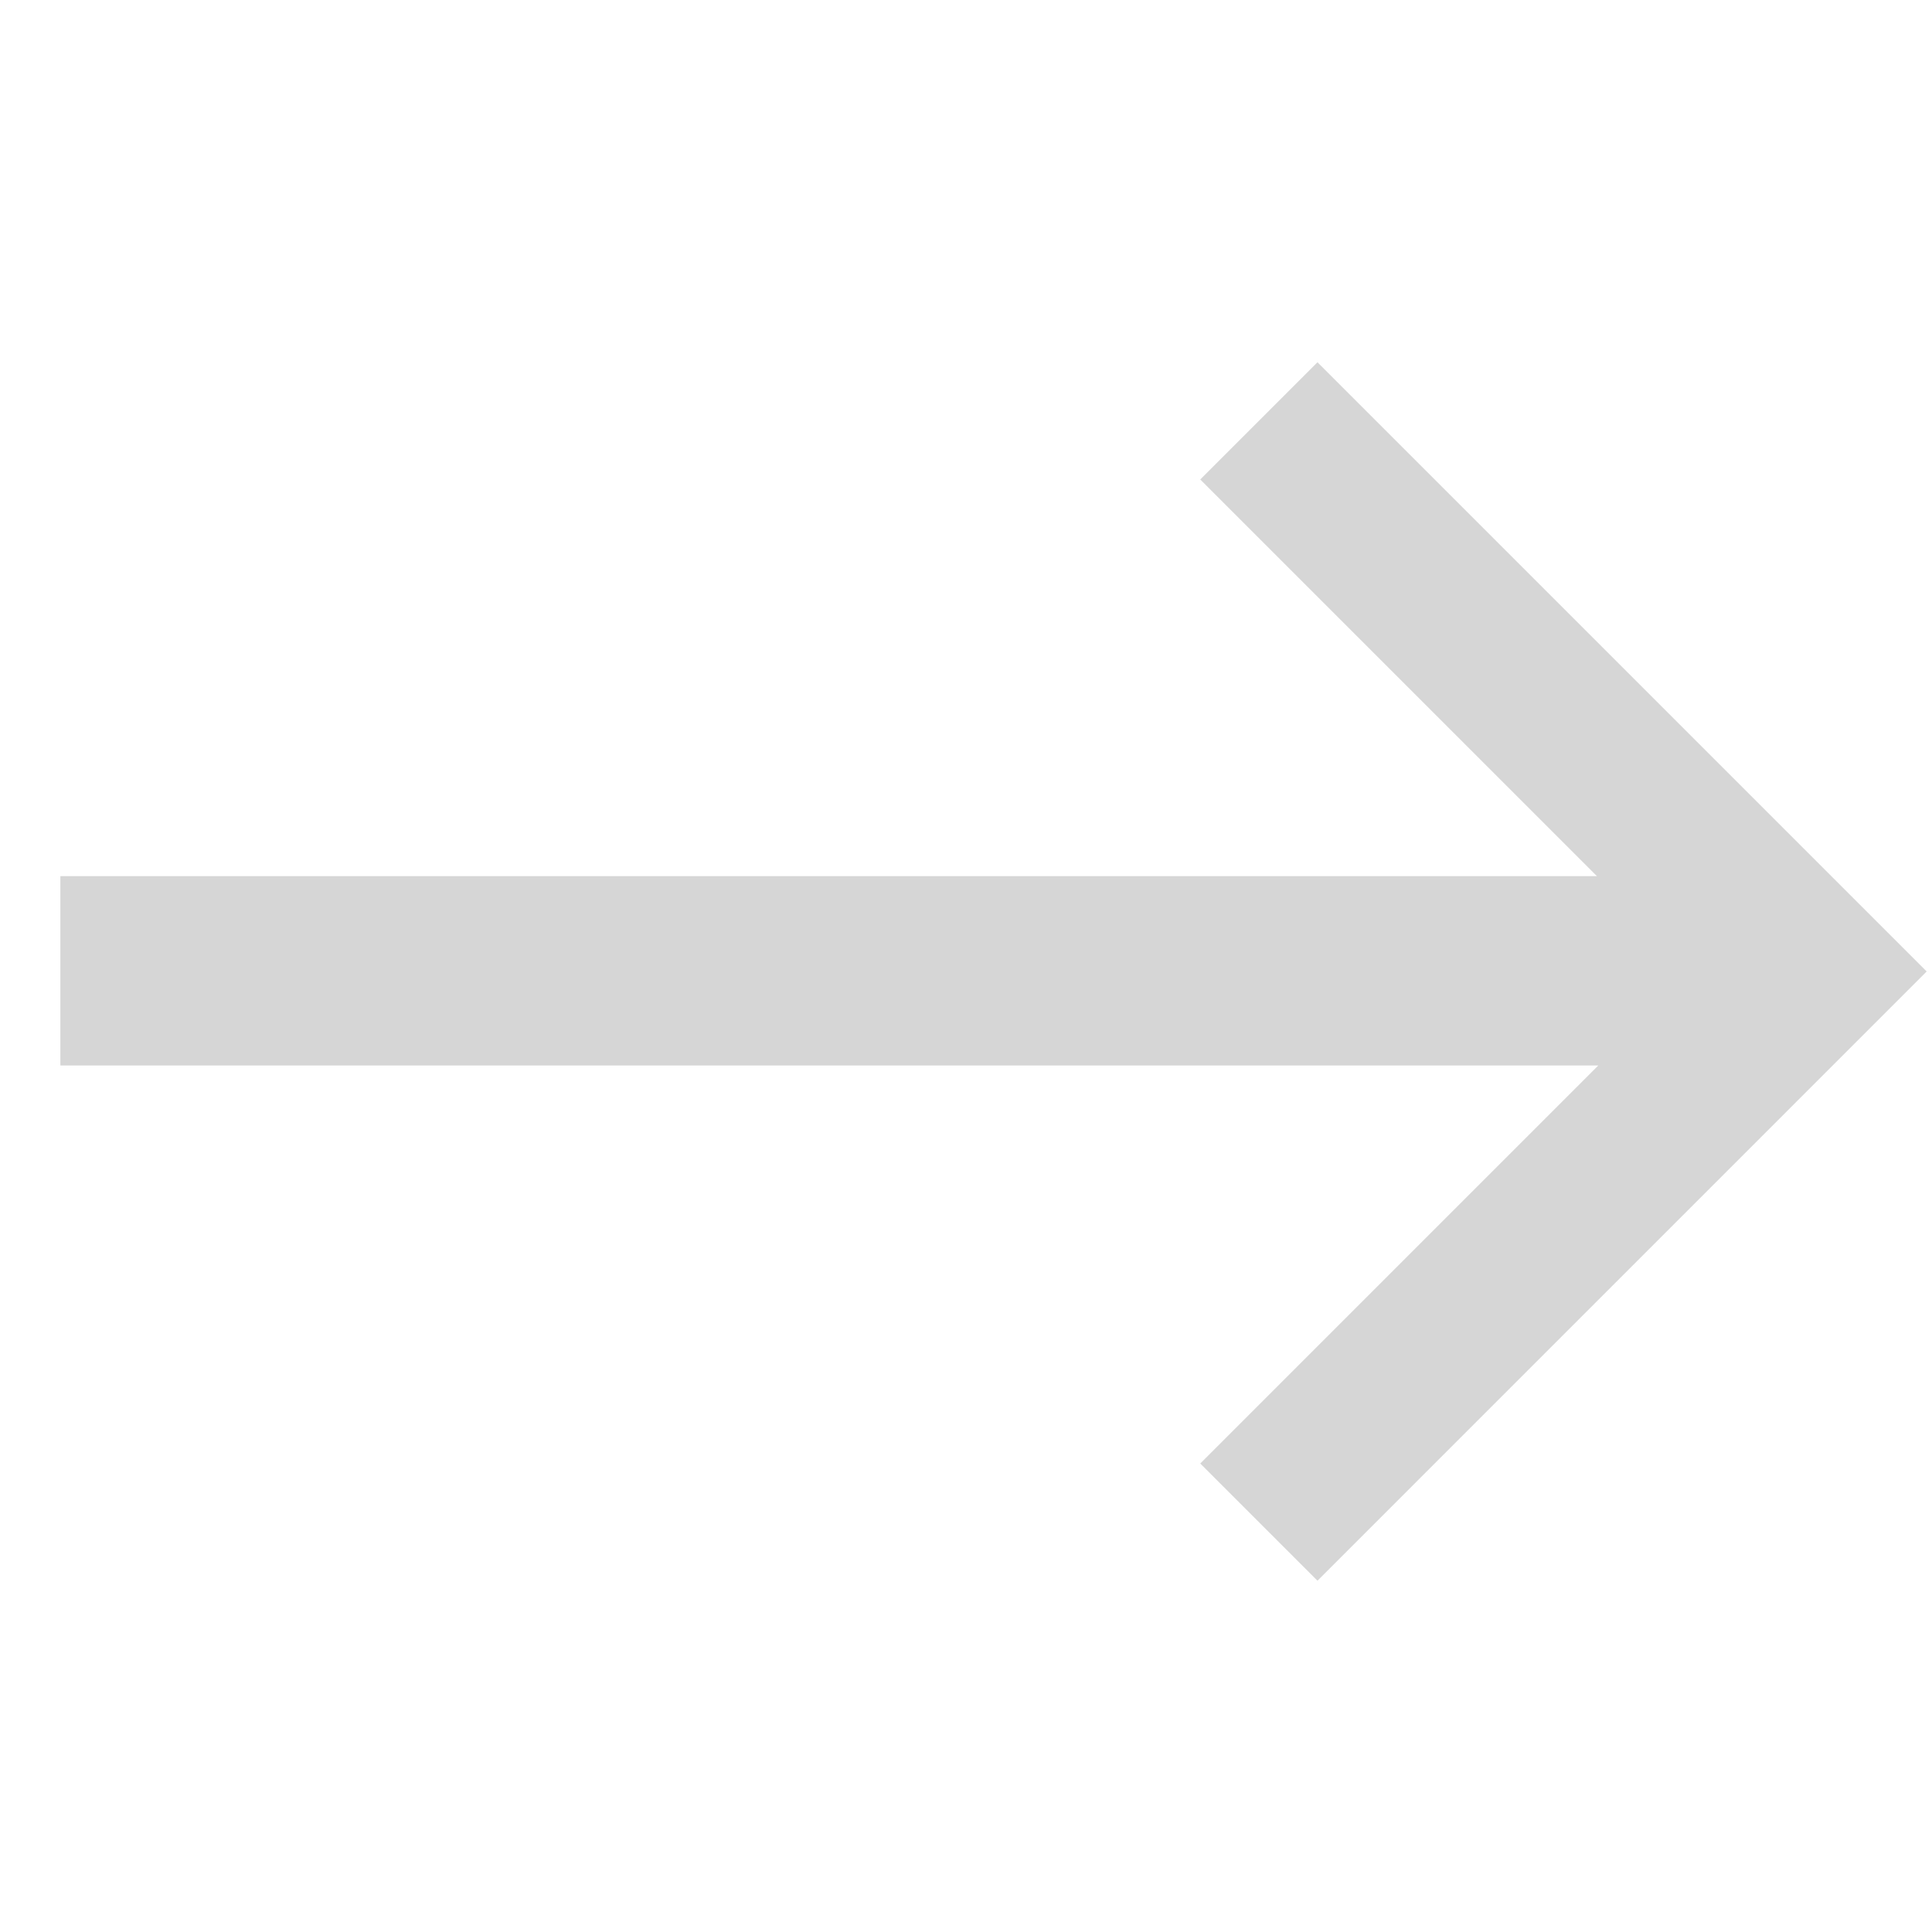
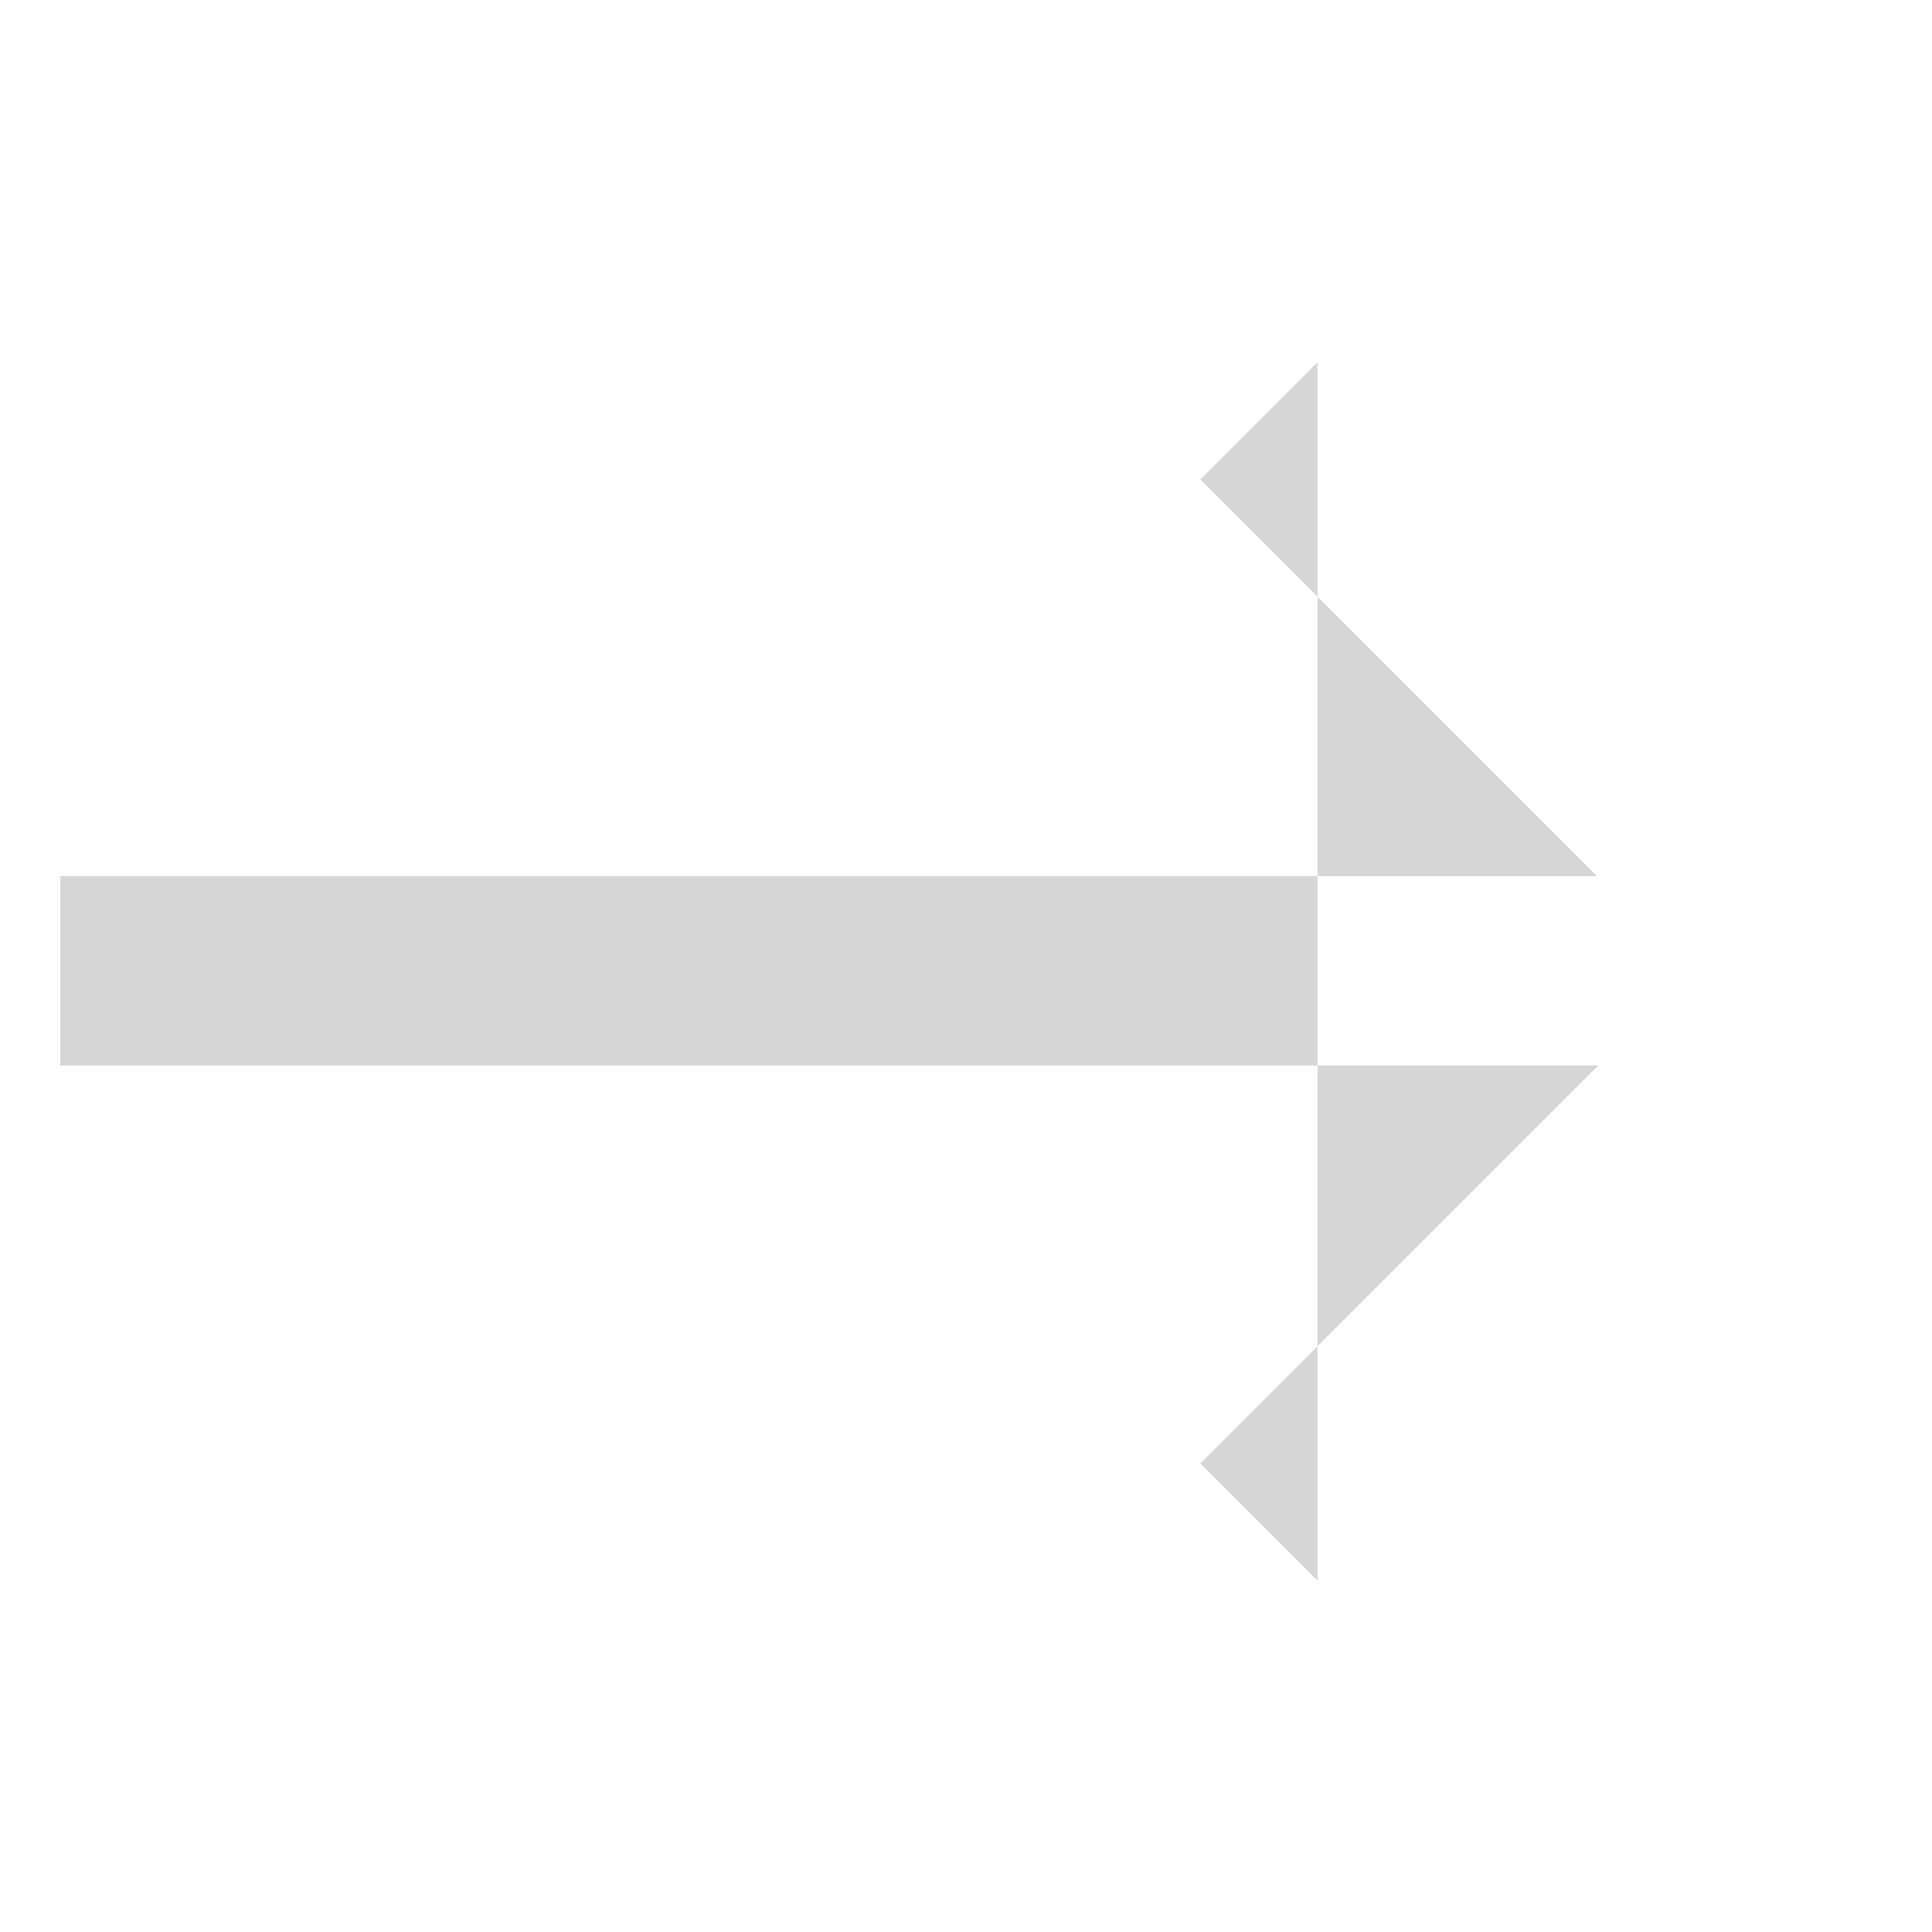
<svg xmlns="http://www.w3.org/2000/svg" width="40" height="40" viewBox="0 0 40 40" fill="none">
-   <path d="M1.25 22.06V18.14H33.063L24.85 9.927L27.277 7.5L39.89 20.113L27.277 32.727L24.85 30.3L33.09 22.06H1.25Z" fill="#D6D6D6" />
+   <path d="M1.25 22.06V18.14H33.063L24.85 9.927L27.277 7.5L27.277 32.727L24.85 30.3L33.09 22.06H1.25Z" fill="#D6D6D6" />
</svg>